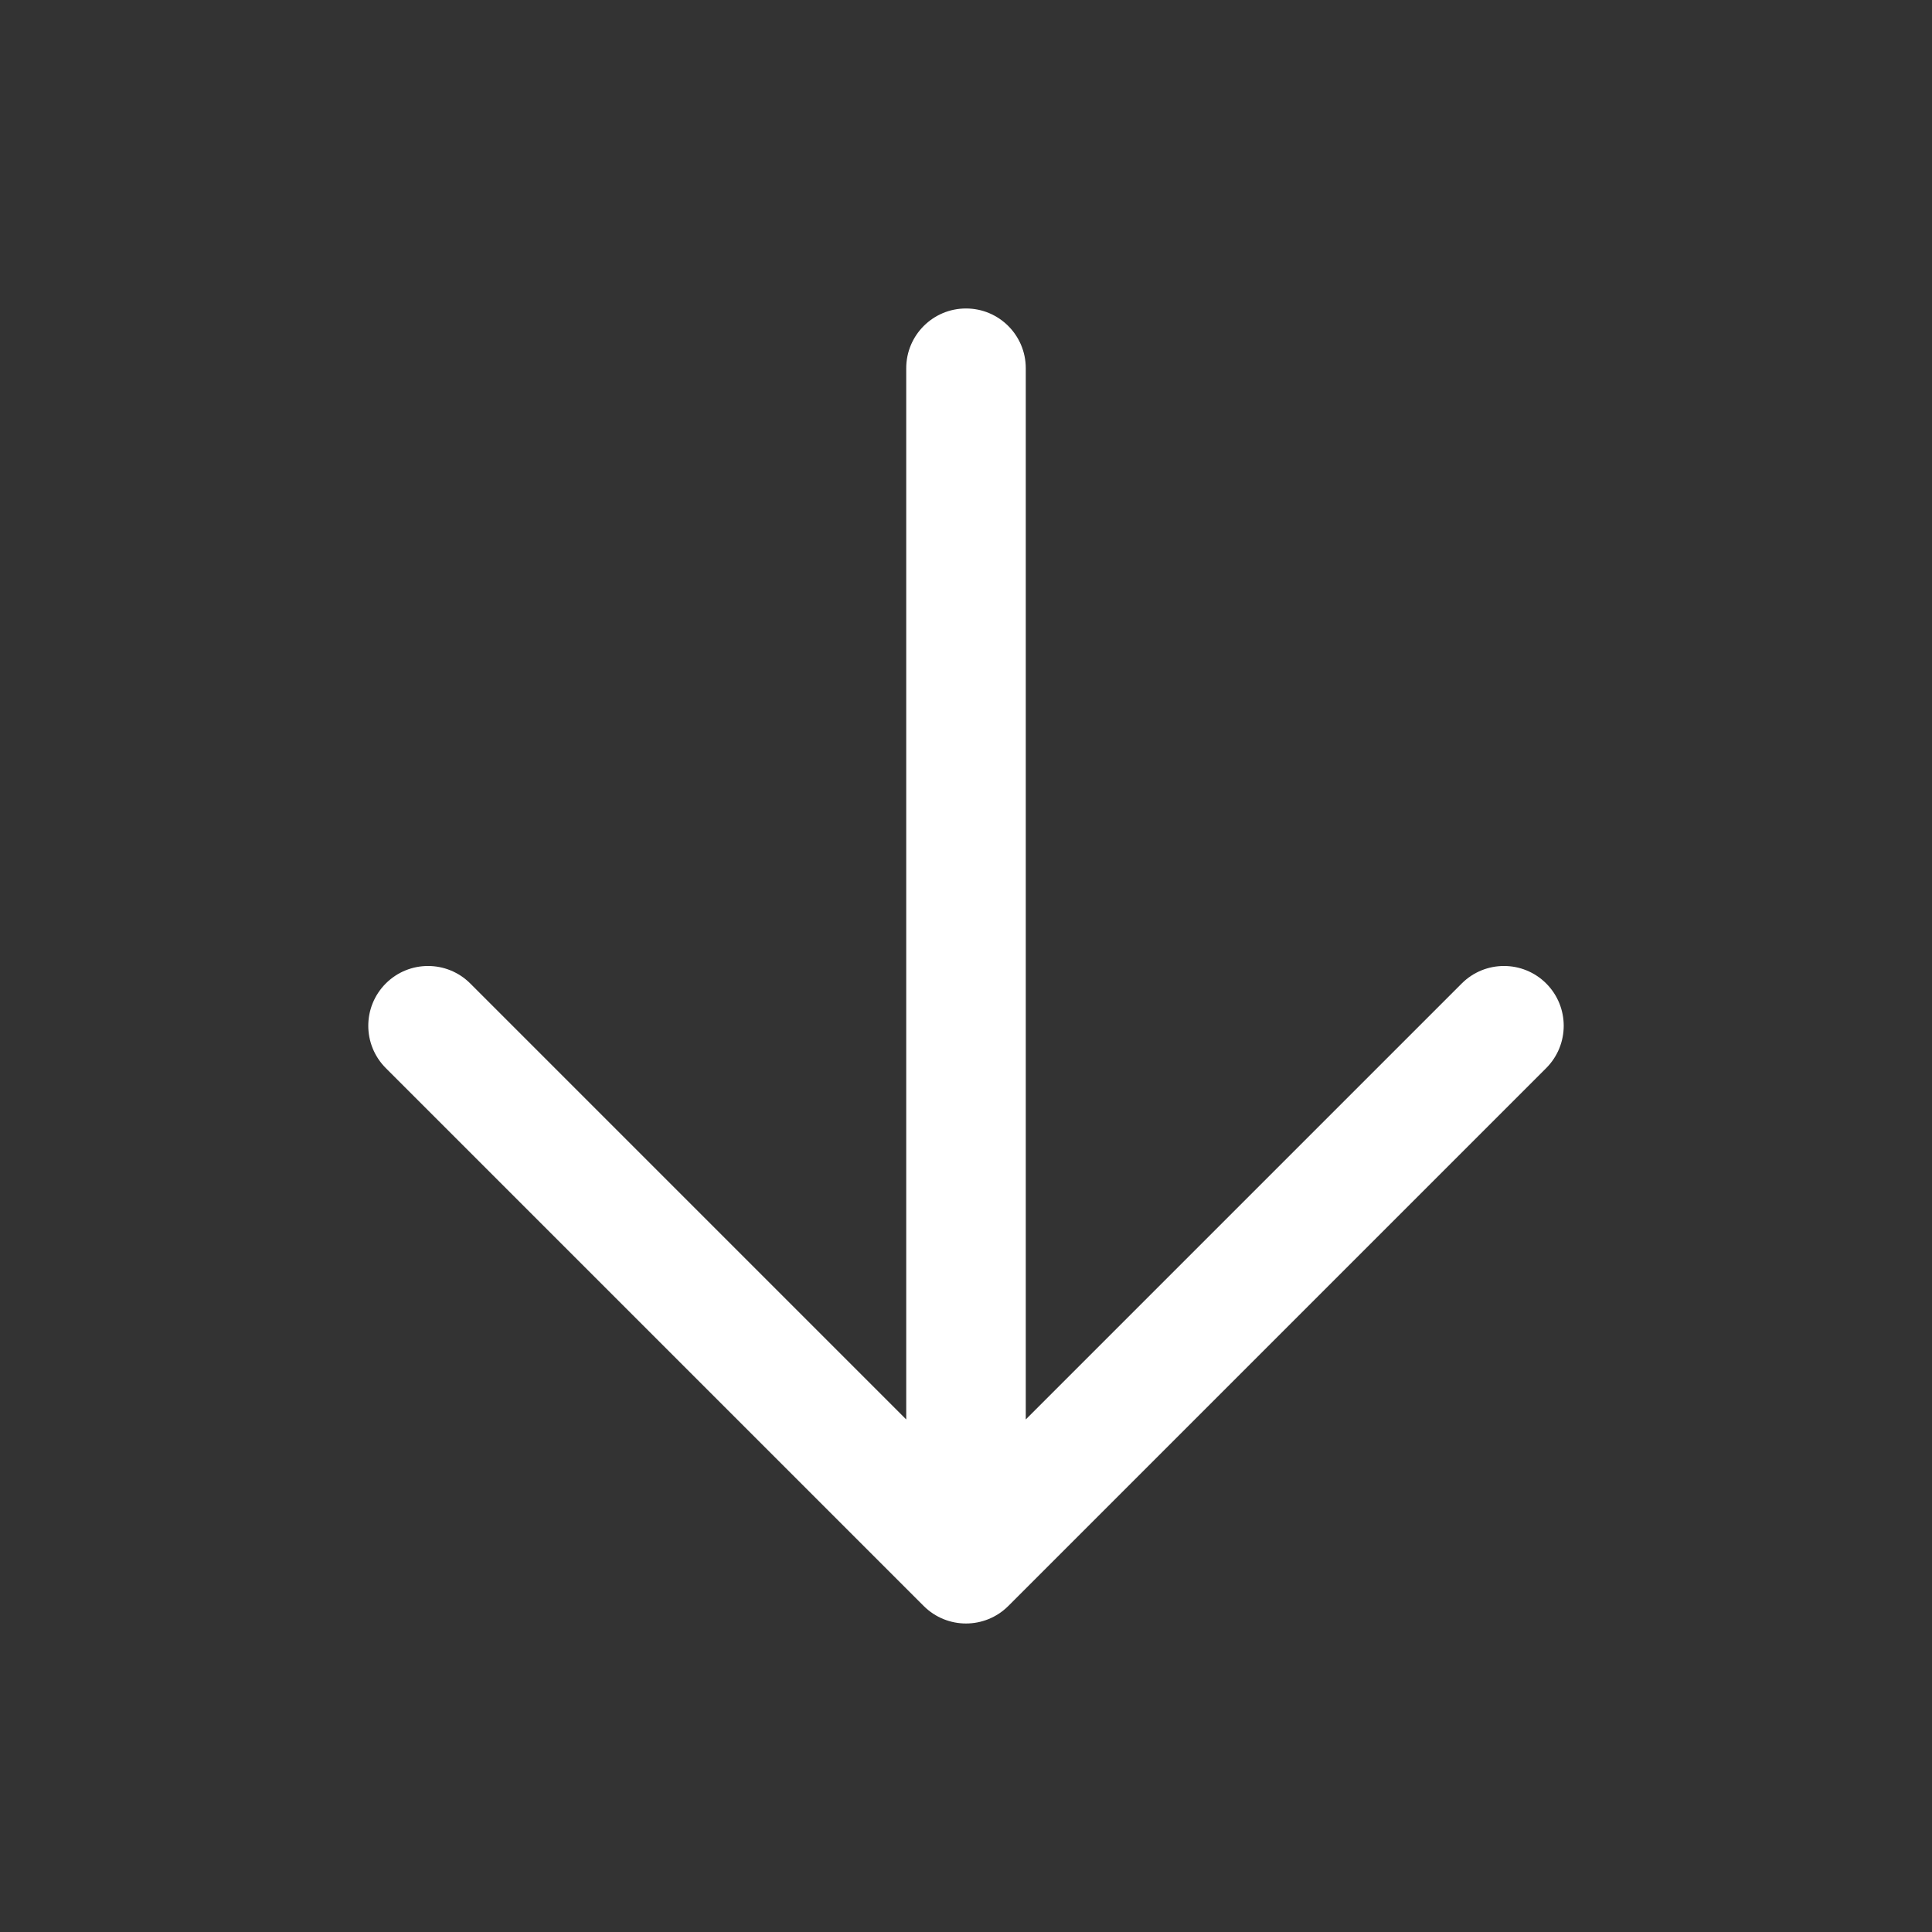
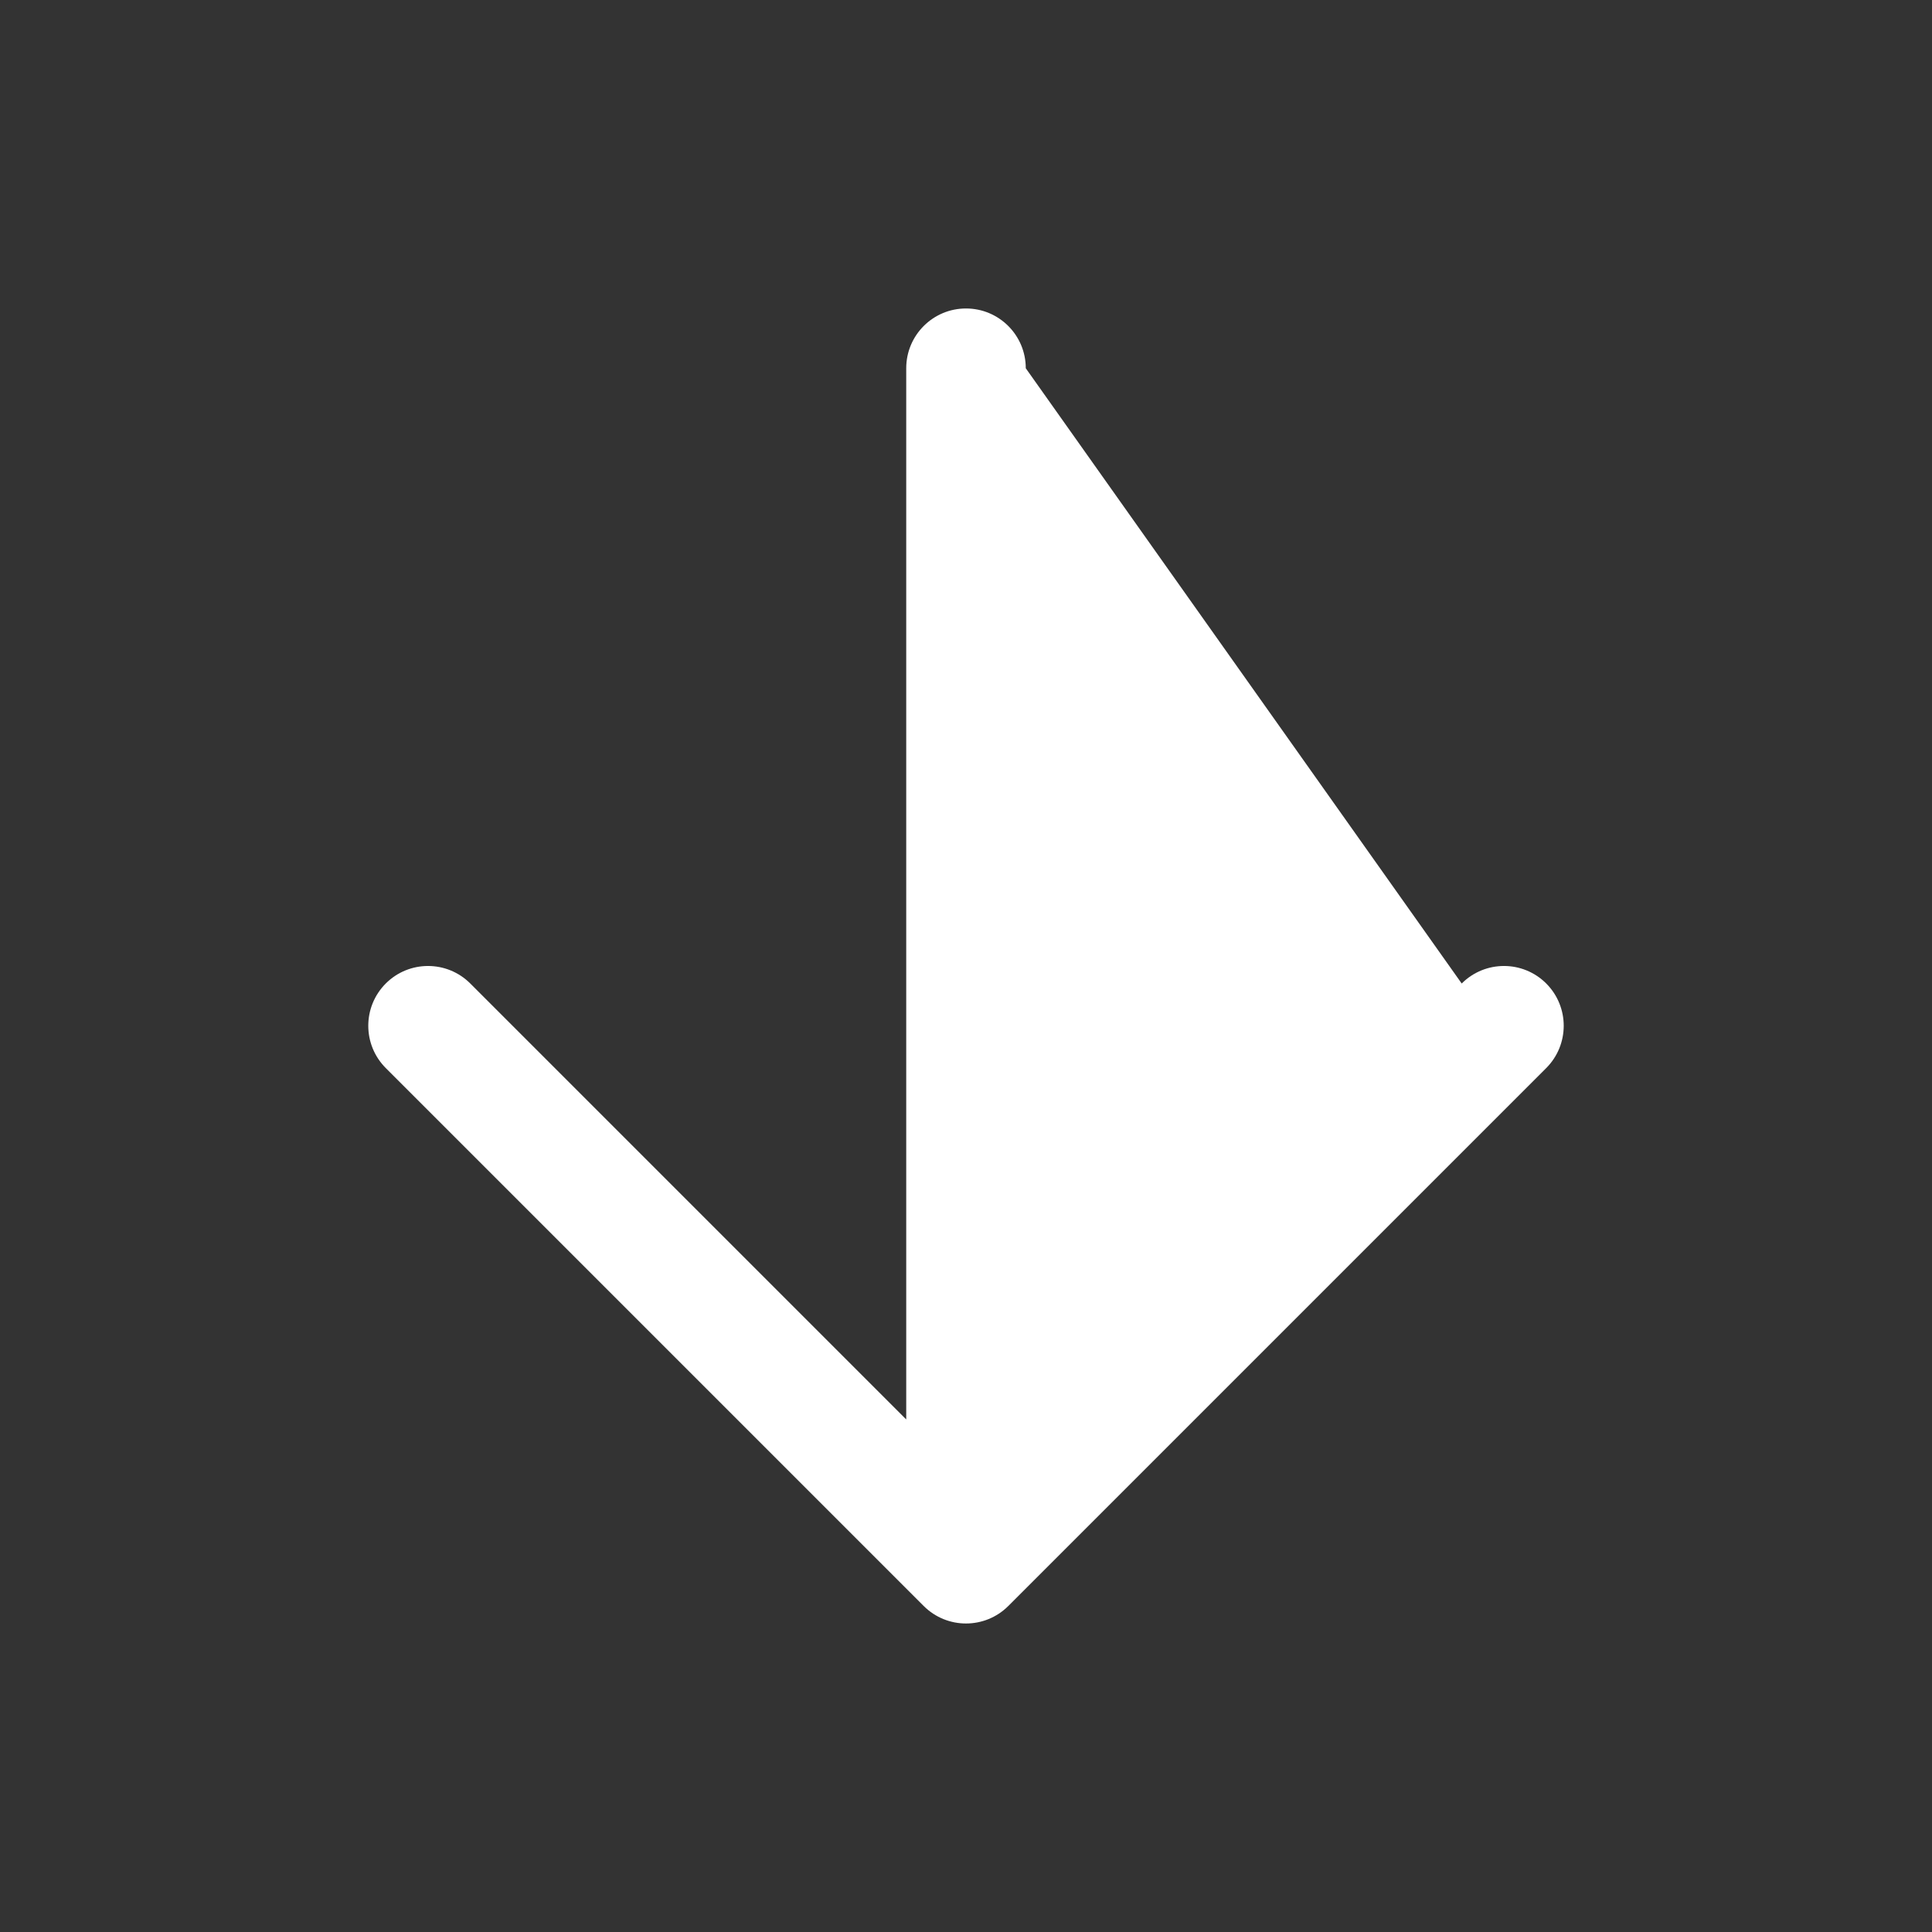
<svg xmlns="http://www.w3.org/2000/svg" width="33" height="33" viewBox="0 0 33 33" fill="none">
  <rect x="0" y="0" width="33" height="33" fill="#333333" stroke="none" />
-   <path fill-rule="evenodd" clip-rule="evenodd" d="M16.5 5.269C17.064 5.269 17.521 5.726 17.521 6.29L17.521 24.245L24.967 16.799C25.366 16.4 26.012 16.4 26.411 16.799C26.809 17.198 26.809 17.844 26.411 18.243L17.222 27.432C16.823 27.83 16.177 27.83 15.778 27.432L6.589 18.243C6.191 17.844 6.191 17.198 6.589 16.799C6.988 16.4 7.634 16.4 8.033 16.799L15.479 24.245L15.479 6.29C15.479 5.726 15.936 5.269 16.5 5.269Z" fill="white" />
+   <path fill-rule="evenodd" clip-rule="evenodd" d="M16.5 5.269C17.064 5.269 17.521 5.726 17.521 6.29L24.967 16.799C25.366 16.4 26.012 16.4 26.411 16.799C26.809 17.198 26.809 17.844 26.411 18.243L17.222 27.432C16.823 27.83 16.177 27.83 15.778 27.432L6.589 18.243C6.191 17.844 6.191 17.198 6.589 16.799C6.988 16.4 7.634 16.4 8.033 16.799L15.479 24.245L15.479 6.29C15.479 5.726 15.936 5.269 16.5 5.269Z" fill="white" />
</svg>